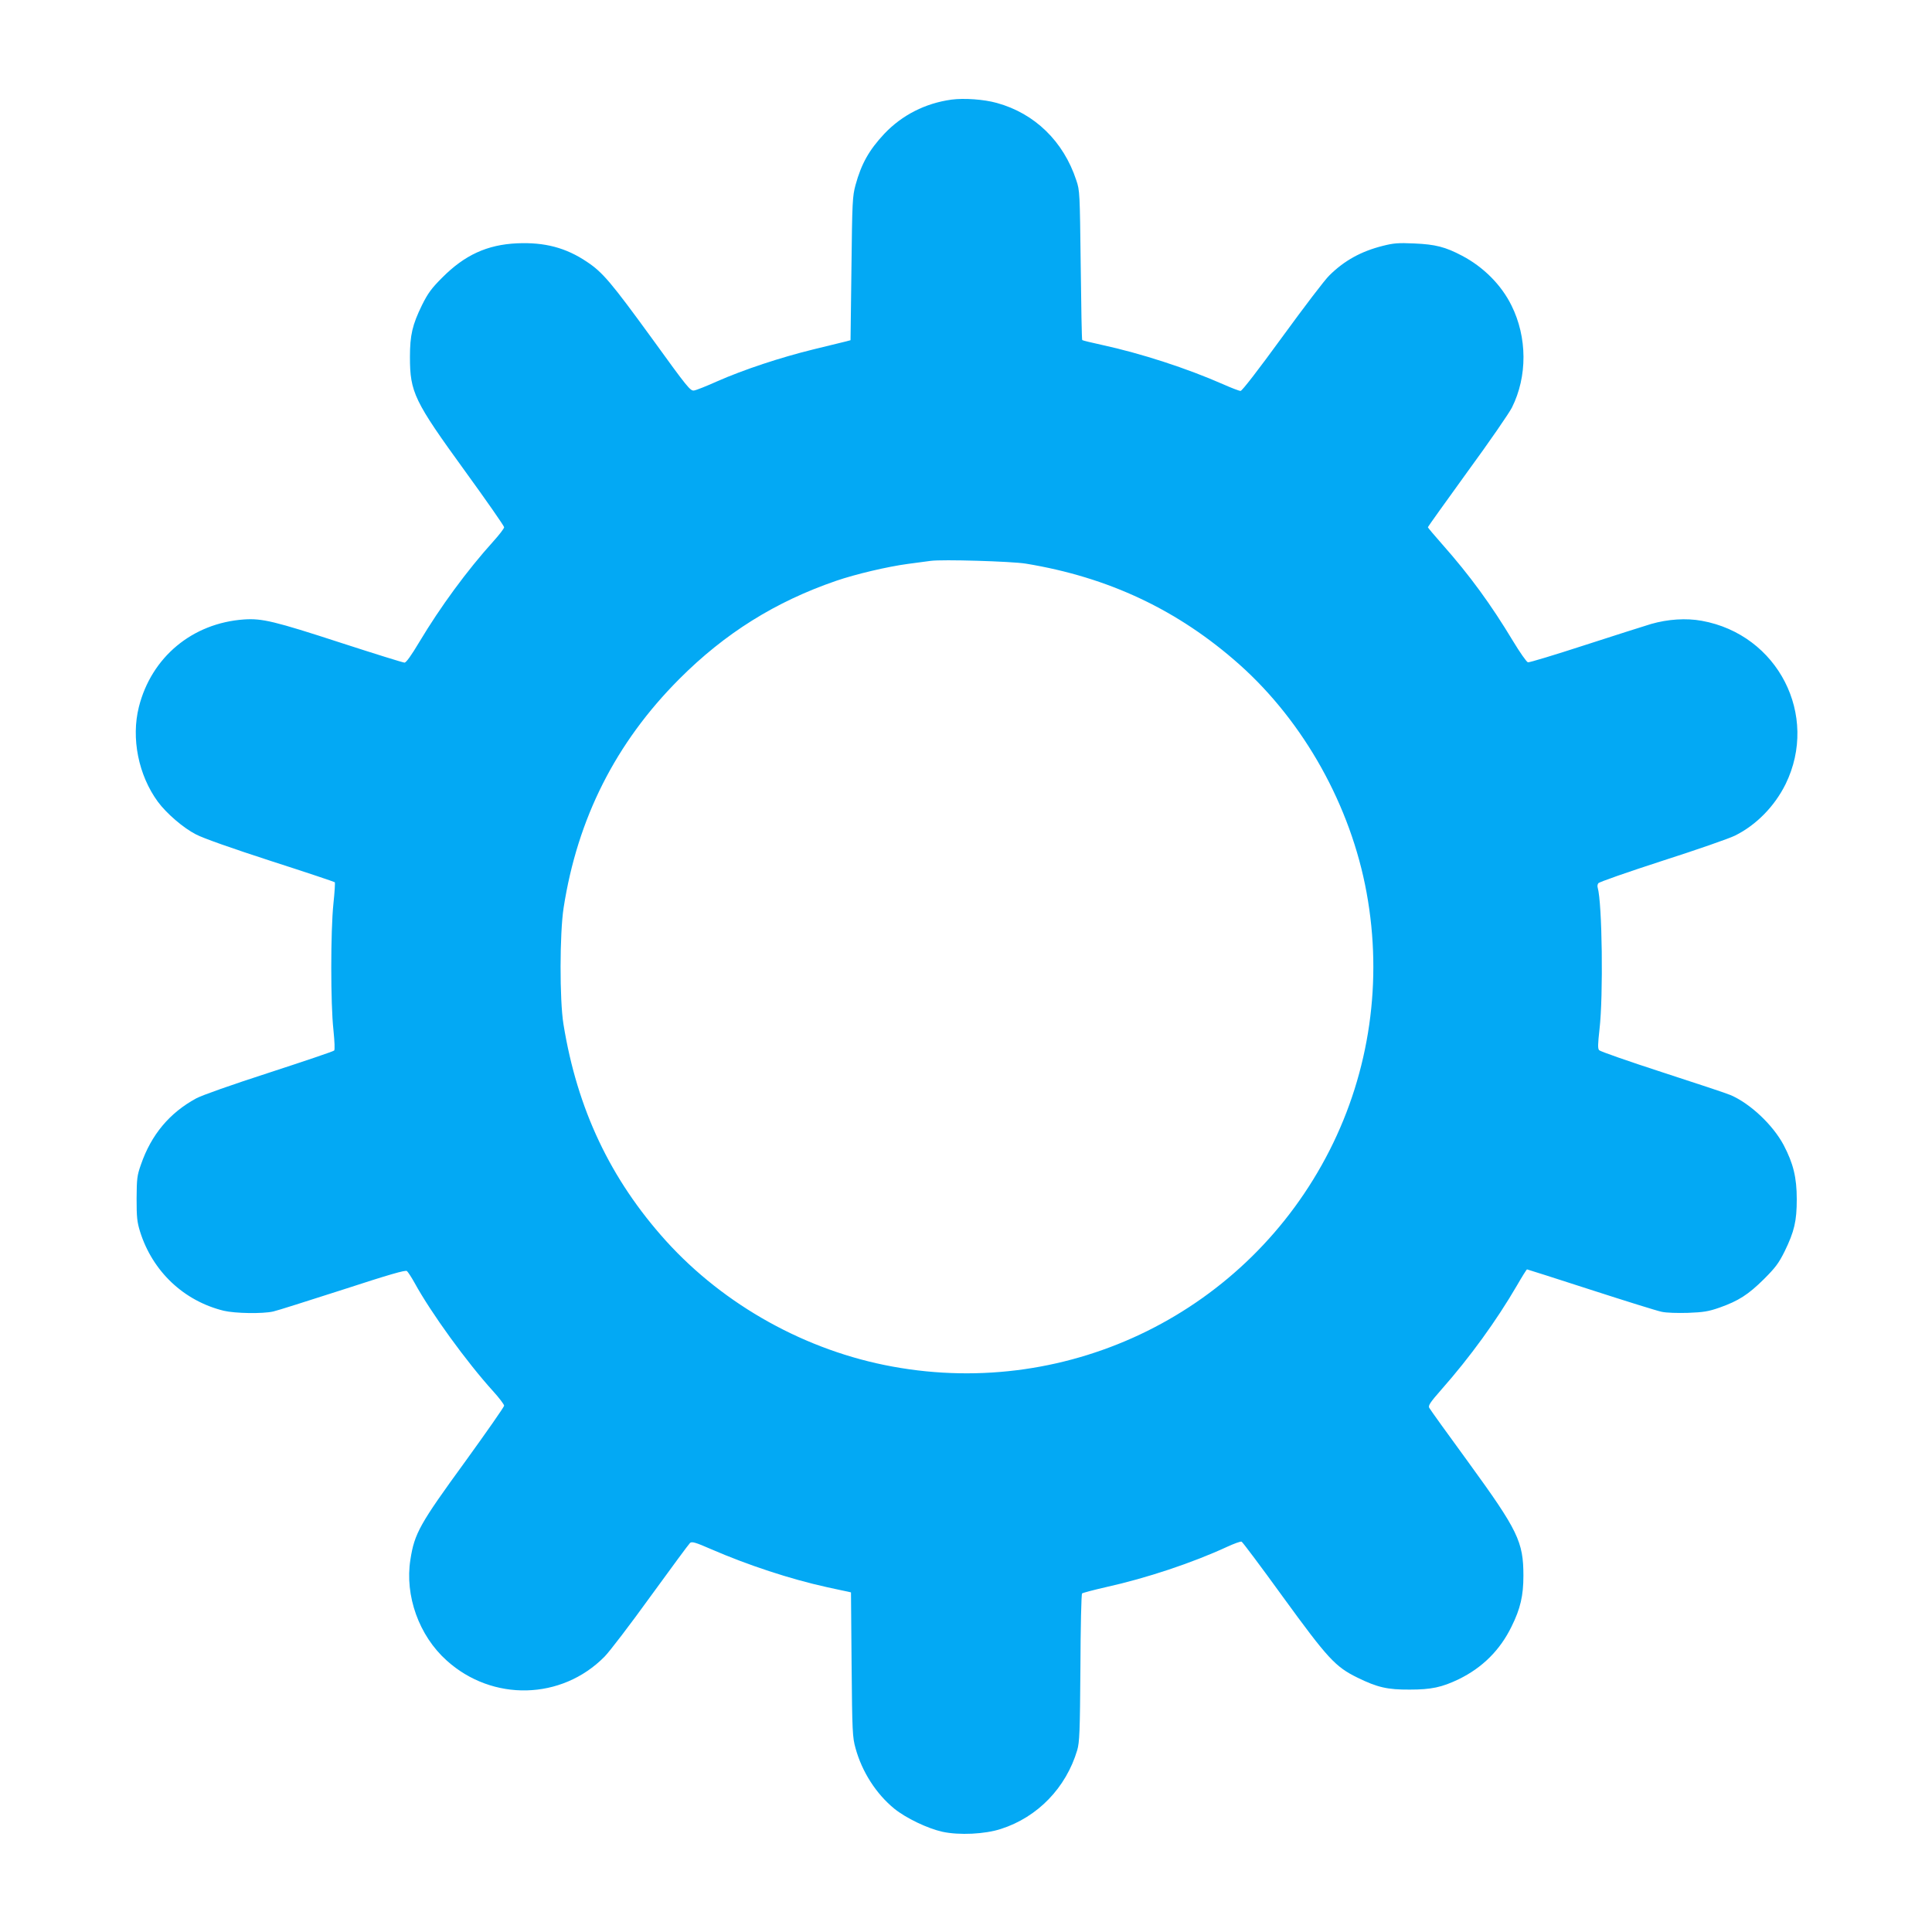
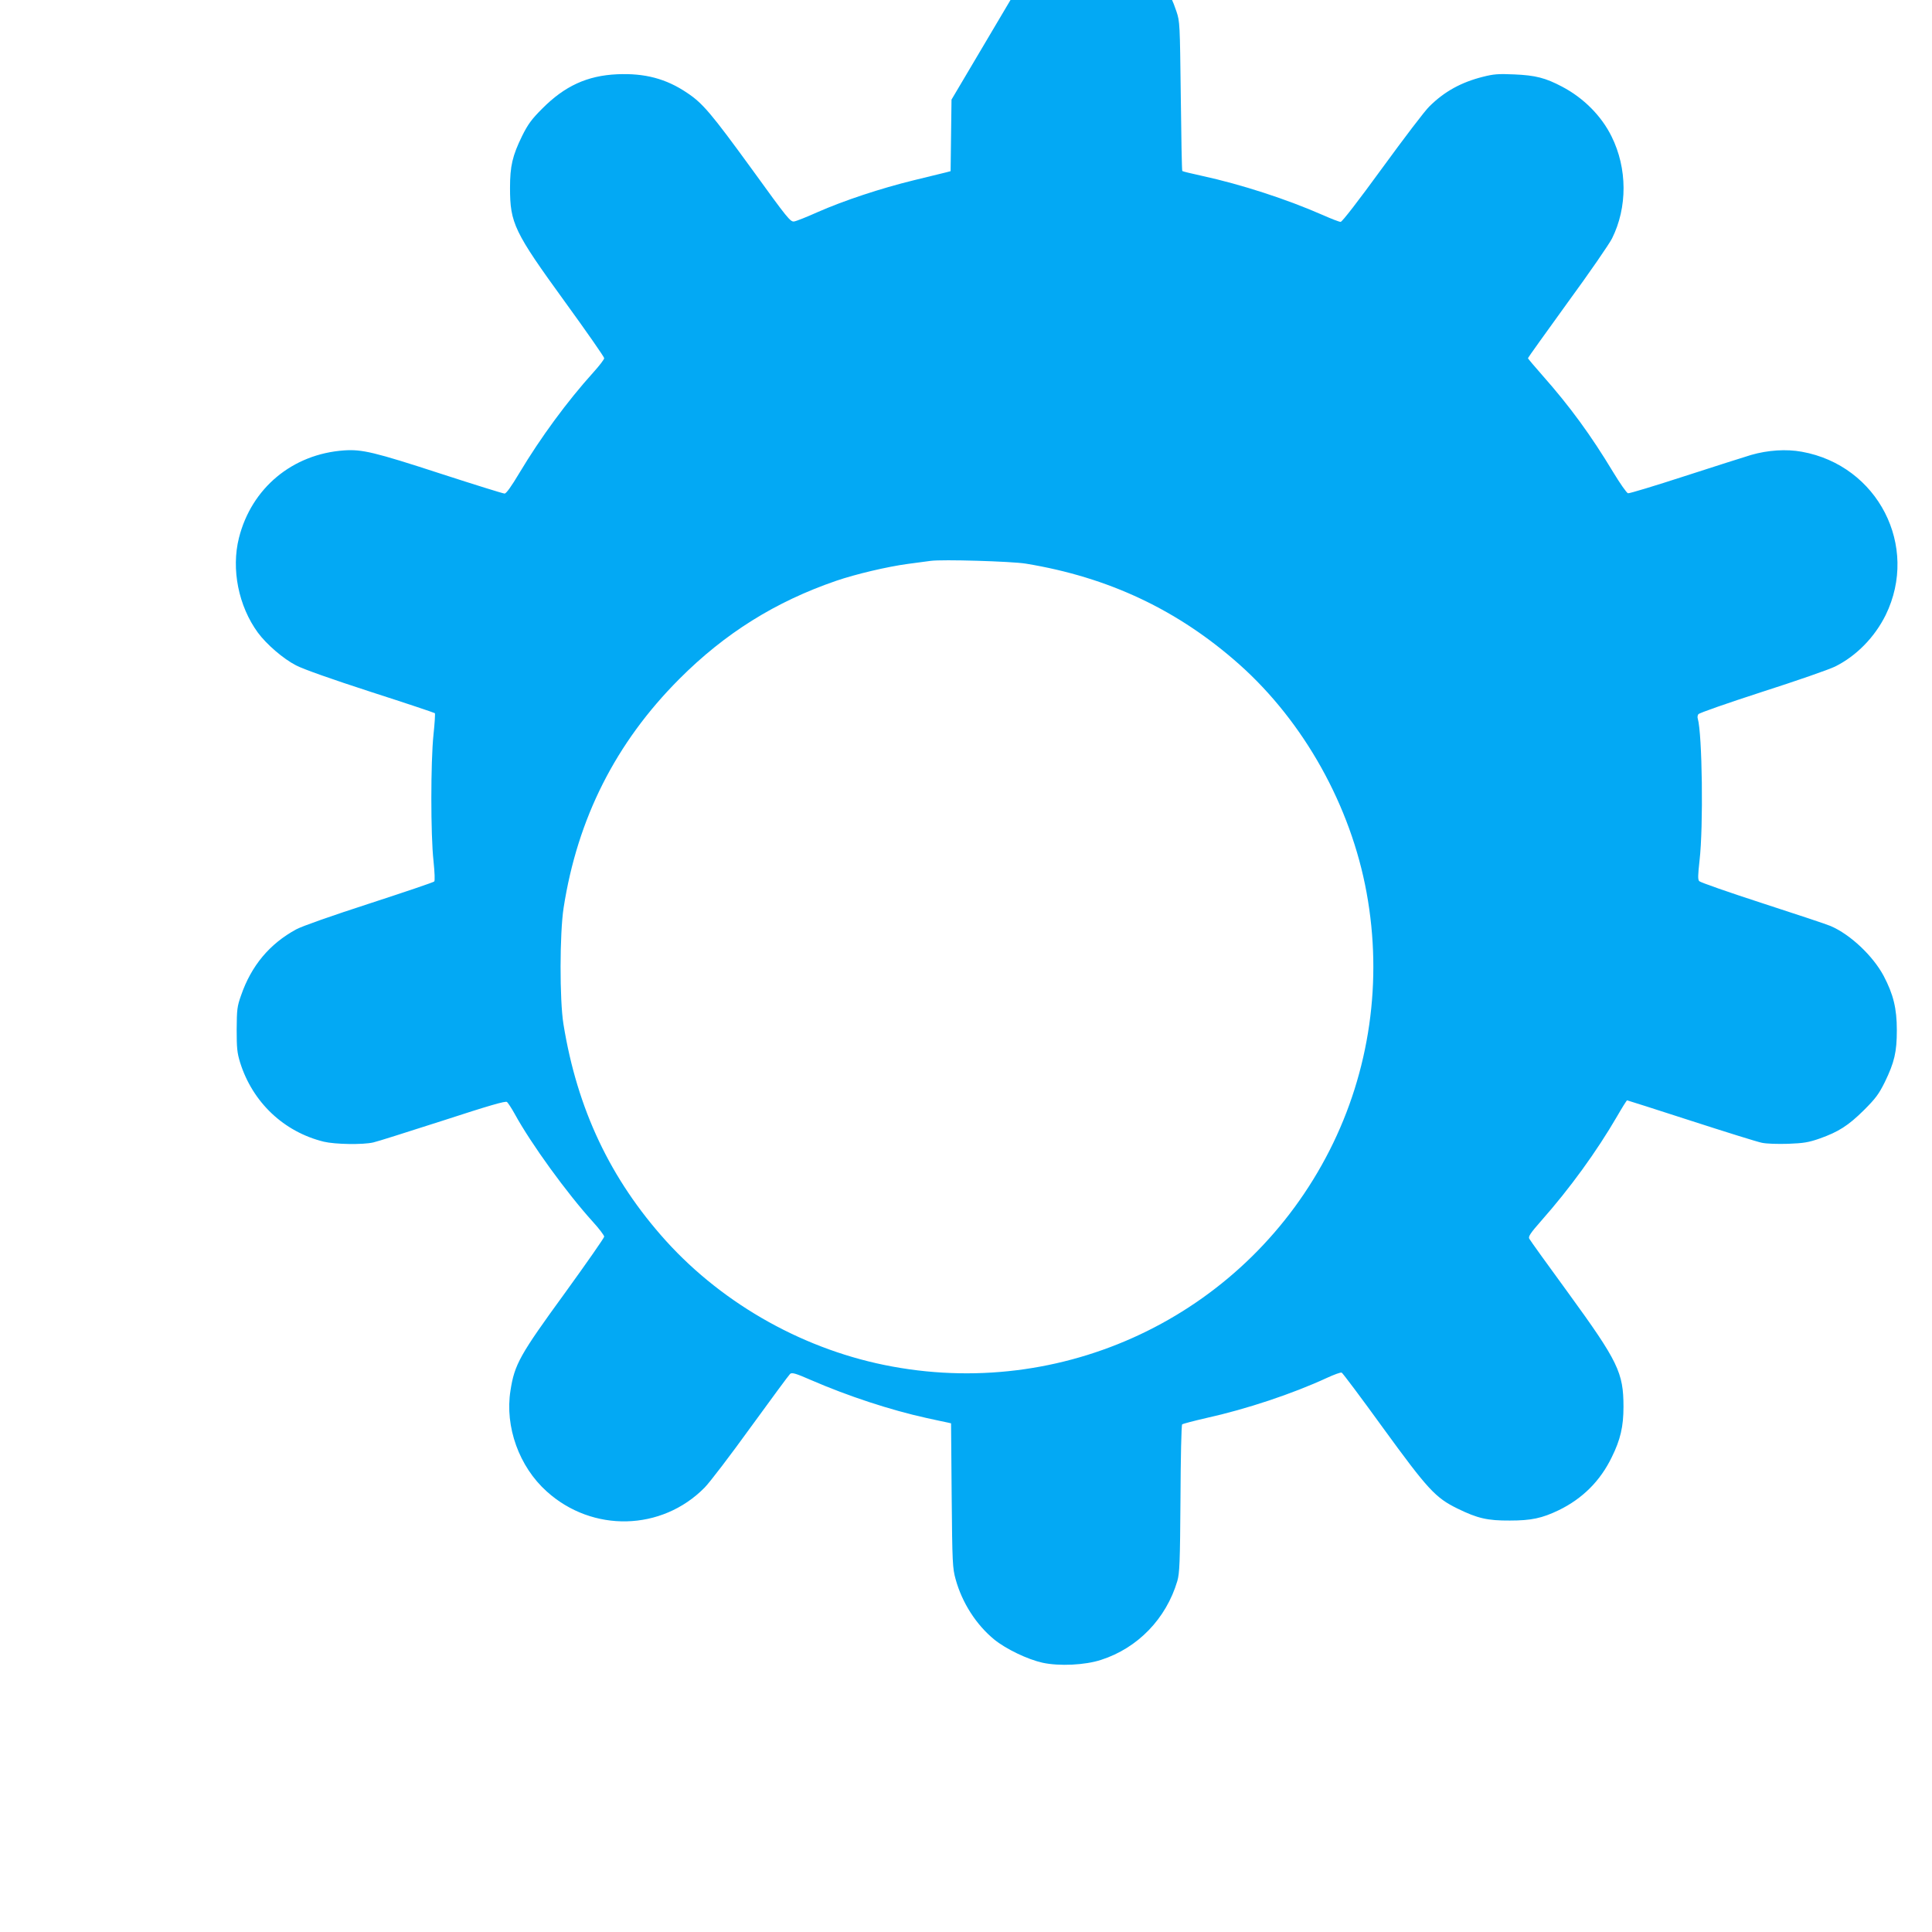
<svg xmlns="http://www.w3.org/2000/svg" version="1.0" width="1280pt" height="1280pt" viewBox="0 0 1280 1280" preserveAspectRatio="xMidYMid meet">
  <g transform="translate(0,1280) scale(0.1,-0.1)" fill="#03a9f4" stroke="none">
-     <path d="M6304 12140 c-174 -24 -327 -102 -445 -226 -101 -108 -152 -198 -191 -340 -20 -74 -22 -108 -27 -554 l-6 -474 -30 -8 c-16 -4 -114 -28 -217 -53 -216 -53 -459 -133 -638 -212 -69 -31 -137 -58 -151 -60 -25 -5 -44 19 -279 344 -270 371 -327 439 -431 508 -139 94 -281 131 -463 123 -199 -9 -348 -78 -497 -228 -71 -71 -94 -103 -133 -181 -64 -131 -80 -199 -80 -344 0 -234 28 -292 364 -755 143 -197 260 -365 260 -373 0 -8 -32 -50 -71 -93 -176 -195 -351 -434 -490 -666 -55 -92 -88 -138 -99 -138 -10 0 -199 59 -421 131 -442 144 -523 163 -642 155 -343 -24 -614 -250 -697 -580 -52 -207 -3 -452 126 -628 57 -77 168 -173 252 -216 47 -25 237 -92 496 -176 230 -74 421 -138 424 -141 3 -2 -1 -67 -9 -142 -19 -182 -19 -666 0 -836 8 -79 10 -132 5 -137 -6 -6 -199 -71 -429 -146 -253 -82 -446 -150 -485 -171 -177 -96 -298 -241 -366 -438 -26 -73 -28 -93 -29 -225 0 -125 3 -155 23 -220 83 -264 290 -459 554 -524 76 -18 258 -21 328 -5 25 5 231 71 459 144 310 101 417 132 427 124 7 -6 30 -41 50 -77 110 -201 346 -526 520 -718 41 -45 74 -89 74 -97 0 -8 -116 -174 -257 -369 -303 -416 -337 -477 -364 -651 -38 -239 57 -504 240 -668 303 -274 762 -263 1046 25 33 33 171 214 306 401 136 187 253 346 261 353 13 10 37 3 140 -42 242 -105 524 -198 765 -251 65 -14 128 -28 140 -30 l21 -5 4 -477 c4 -449 6 -483 26 -555 43 -157 137 -303 257 -401 78 -63 220 -131 319 -153 111 -24 282 -16 388 19 243 78 431 273 505 522 15 53 18 117 21 545 1 267 6 488 11 493 4 4 76 23 159 42 267 59 573 161 802 267 46 21 89 37 96 34 6 -2 129 -166 273 -365 299 -411 348 -464 495 -536 131 -64 197 -80 346 -79 142 0 213 15 325 69 156 76 274 193 350 350 58 117 78 204 78 335 0 226 -36 300 -363 750 -139 190 -256 353 -261 363 -8 14 6 36 80 120 190 215 366 458 501 690 34 59 64 107 67 107 3 0 193 -61 422 -135 229 -74 440 -140 470 -146 32 -7 104 -9 175 -7 102 4 135 9 209 35 124 44 189 85 293 188 77 77 98 105 138 185 64 132 80 200 80 345 0 144 -23 237 -87 359 -71 133 -221 275 -352 331 -22 10 -224 77 -449 150 -225 73 -414 139 -421 147 -10 10 -9 39 2 138 26 222 18 837 -12 940 -3 8 -1 21 4 28 4 8 194 74 422 148 228 73 446 149 484 168 141 70 262 194 335 341 223 456 -51 991 -555 1082 -103 19 -225 11 -336 -21 -46 -14 -245 -77 -442 -141 -197 -64 -365 -115 -374 -113 -9 2 -53 65 -99 141 -146 242 -284 432 -468 640 -53 60 -96 111 -96 114 0 3 118 168 262 367 145 198 277 390 295 426 103 206 102 465 -3 676 -67 136 -185 255 -328 330 -110 58 -176 75 -316 81 -107 5 -138 2 -209 -16 -143 -36 -254 -97 -353 -195 -30 -28 -170 -213 -313 -409 -161 -221 -266 -357 -276 -357 -9 0 -61 20 -115 44 -241 106 -542 204 -804 261 -69 15 -127 29 -130 32 -3 2 -7 226 -10 496 -6 480 -6 494 -29 562 -85 259 -276 444 -527 513 -86 24 -217 33 -300 22z m491 -3074 c549 -90 1010 -307 1417 -669 428 -382 737 -936 842 -1511 107 -584 21 -1183 -245 -1707 -542 -1067 -1717 -1649 -2895 -1433 -572 104 -1114 405 -1501 832 -369 409 -589 874 -680 1437 -26 160 -25 602 1 770 92 593 345 1094 766 1516 303 304 638 513 1040 651 128 44 340 94 475 112 66 9 134 18 150 20 76 11 535 -3 630 -18z" />
+     <path d="M6304 12140 l-6 -474 -30 -8 c-16 -4 -114 -28 -217 -53 -216 -53 -459 -133 -638 -212 -69 -31 -137 -58 -151 -60 -25 -5 -44 19 -279 344 -270 371 -327 439 -431 508 -139 94 -281 131 -463 123 -199 -9 -348 -78 -497 -228 -71 -71 -94 -103 -133 -181 -64 -131 -80 -199 -80 -344 0 -234 28 -292 364 -755 143 -197 260 -365 260 -373 0 -8 -32 -50 -71 -93 -176 -195 -351 -434 -490 -666 -55 -92 -88 -138 -99 -138 -10 0 -199 59 -421 131 -442 144 -523 163 -642 155 -343 -24 -614 -250 -697 -580 -52 -207 -3 -452 126 -628 57 -77 168 -173 252 -216 47 -25 237 -92 496 -176 230 -74 421 -138 424 -141 3 -2 -1 -67 -9 -142 -19 -182 -19 -666 0 -836 8 -79 10 -132 5 -137 -6 -6 -199 -71 -429 -146 -253 -82 -446 -150 -485 -171 -177 -96 -298 -241 -366 -438 -26 -73 -28 -93 -29 -225 0 -125 3 -155 23 -220 83 -264 290 -459 554 -524 76 -18 258 -21 328 -5 25 5 231 71 459 144 310 101 417 132 427 124 7 -6 30 -41 50 -77 110 -201 346 -526 520 -718 41 -45 74 -89 74 -97 0 -8 -116 -174 -257 -369 -303 -416 -337 -477 -364 -651 -38 -239 57 -504 240 -668 303 -274 762 -263 1046 25 33 33 171 214 306 401 136 187 253 346 261 353 13 10 37 3 140 -42 242 -105 524 -198 765 -251 65 -14 128 -28 140 -30 l21 -5 4 -477 c4 -449 6 -483 26 -555 43 -157 137 -303 257 -401 78 -63 220 -131 319 -153 111 -24 282 -16 388 19 243 78 431 273 505 522 15 53 18 117 21 545 1 267 6 488 11 493 4 4 76 23 159 42 267 59 573 161 802 267 46 21 89 37 96 34 6 -2 129 -166 273 -365 299 -411 348 -464 495 -536 131 -64 197 -80 346 -79 142 0 213 15 325 69 156 76 274 193 350 350 58 117 78 204 78 335 0 226 -36 300 -363 750 -139 190 -256 353 -261 363 -8 14 6 36 80 120 190 215 366 458 501 690 34 59 64 107 67 107 3 0 193 -61 422 -135 229 -74 440 -140 470 -146 32 -7 104 -9 175 -7 102 4 135 9 209 35 124 44 189 85 293 188 77 77 98 105 138 185 64 132 80 200 80 345 0 144 -23 237 -87 359 -71 133 -221 275 -352 331 -22 10 -224 77 -449 150 -225 73 -414 139 -421 147 -10 10 -9 39 2 138 26 222 18 837 -12 940 -3 8 -1 21 4 28 4 8 194 74 422 148 228 73 446 149 484 168 141 70 262 194 335 341 223 456 -51 991 -555 1082 -103 19 -225 11 -336 -21 -46 -14 -245 -77 -442 -141 -197 -64 -365 -115 -374 -113 -9 2 -53 65 -99 141 -146 242 -284 432 -468 640 -53 60 -96 111 -96 114 0 3 118 168 262 367 145 198 277 390 295 426 103 206 102 465 -3 676 -67 136 -185 255 -328 330 -110 58 -176 75 -316 81 -107 5 -138 2 -209 -16 -143 -36 -254 -97 -353 -195 -30 -28 -170 -213 -313 -409 -161 -221 -266 -357 -276 -357 -9 0 -61 20 -115 44 -241 106 -542 204 -804 261 -69 15 -127 29 -130 32 -3 2 -7 226 -10 496 -6 480 -6 494 -29 562 -85 259 -276 444 -527 513 -86 24 -217 33 -300 22z m491 -3074 c549 -90 1010 -307 1417 -669 428 -382 737 -936 842 -1511 107 -584 21 -1183 -245 -1707 -542 -1067 -1717 -1649 -2895 -1433 -572 104 -1114 405 -1501 832 -369 409 -589 874 -680 1437 -26 160 -25 602 1 770 92 593 345 1094 766 1516 303 304 638 513 1040 651 128 44 340 94 475 112 66 9 134 18 150 20 76 11 535 -3 630 -18z" />
  </g>
</svg>